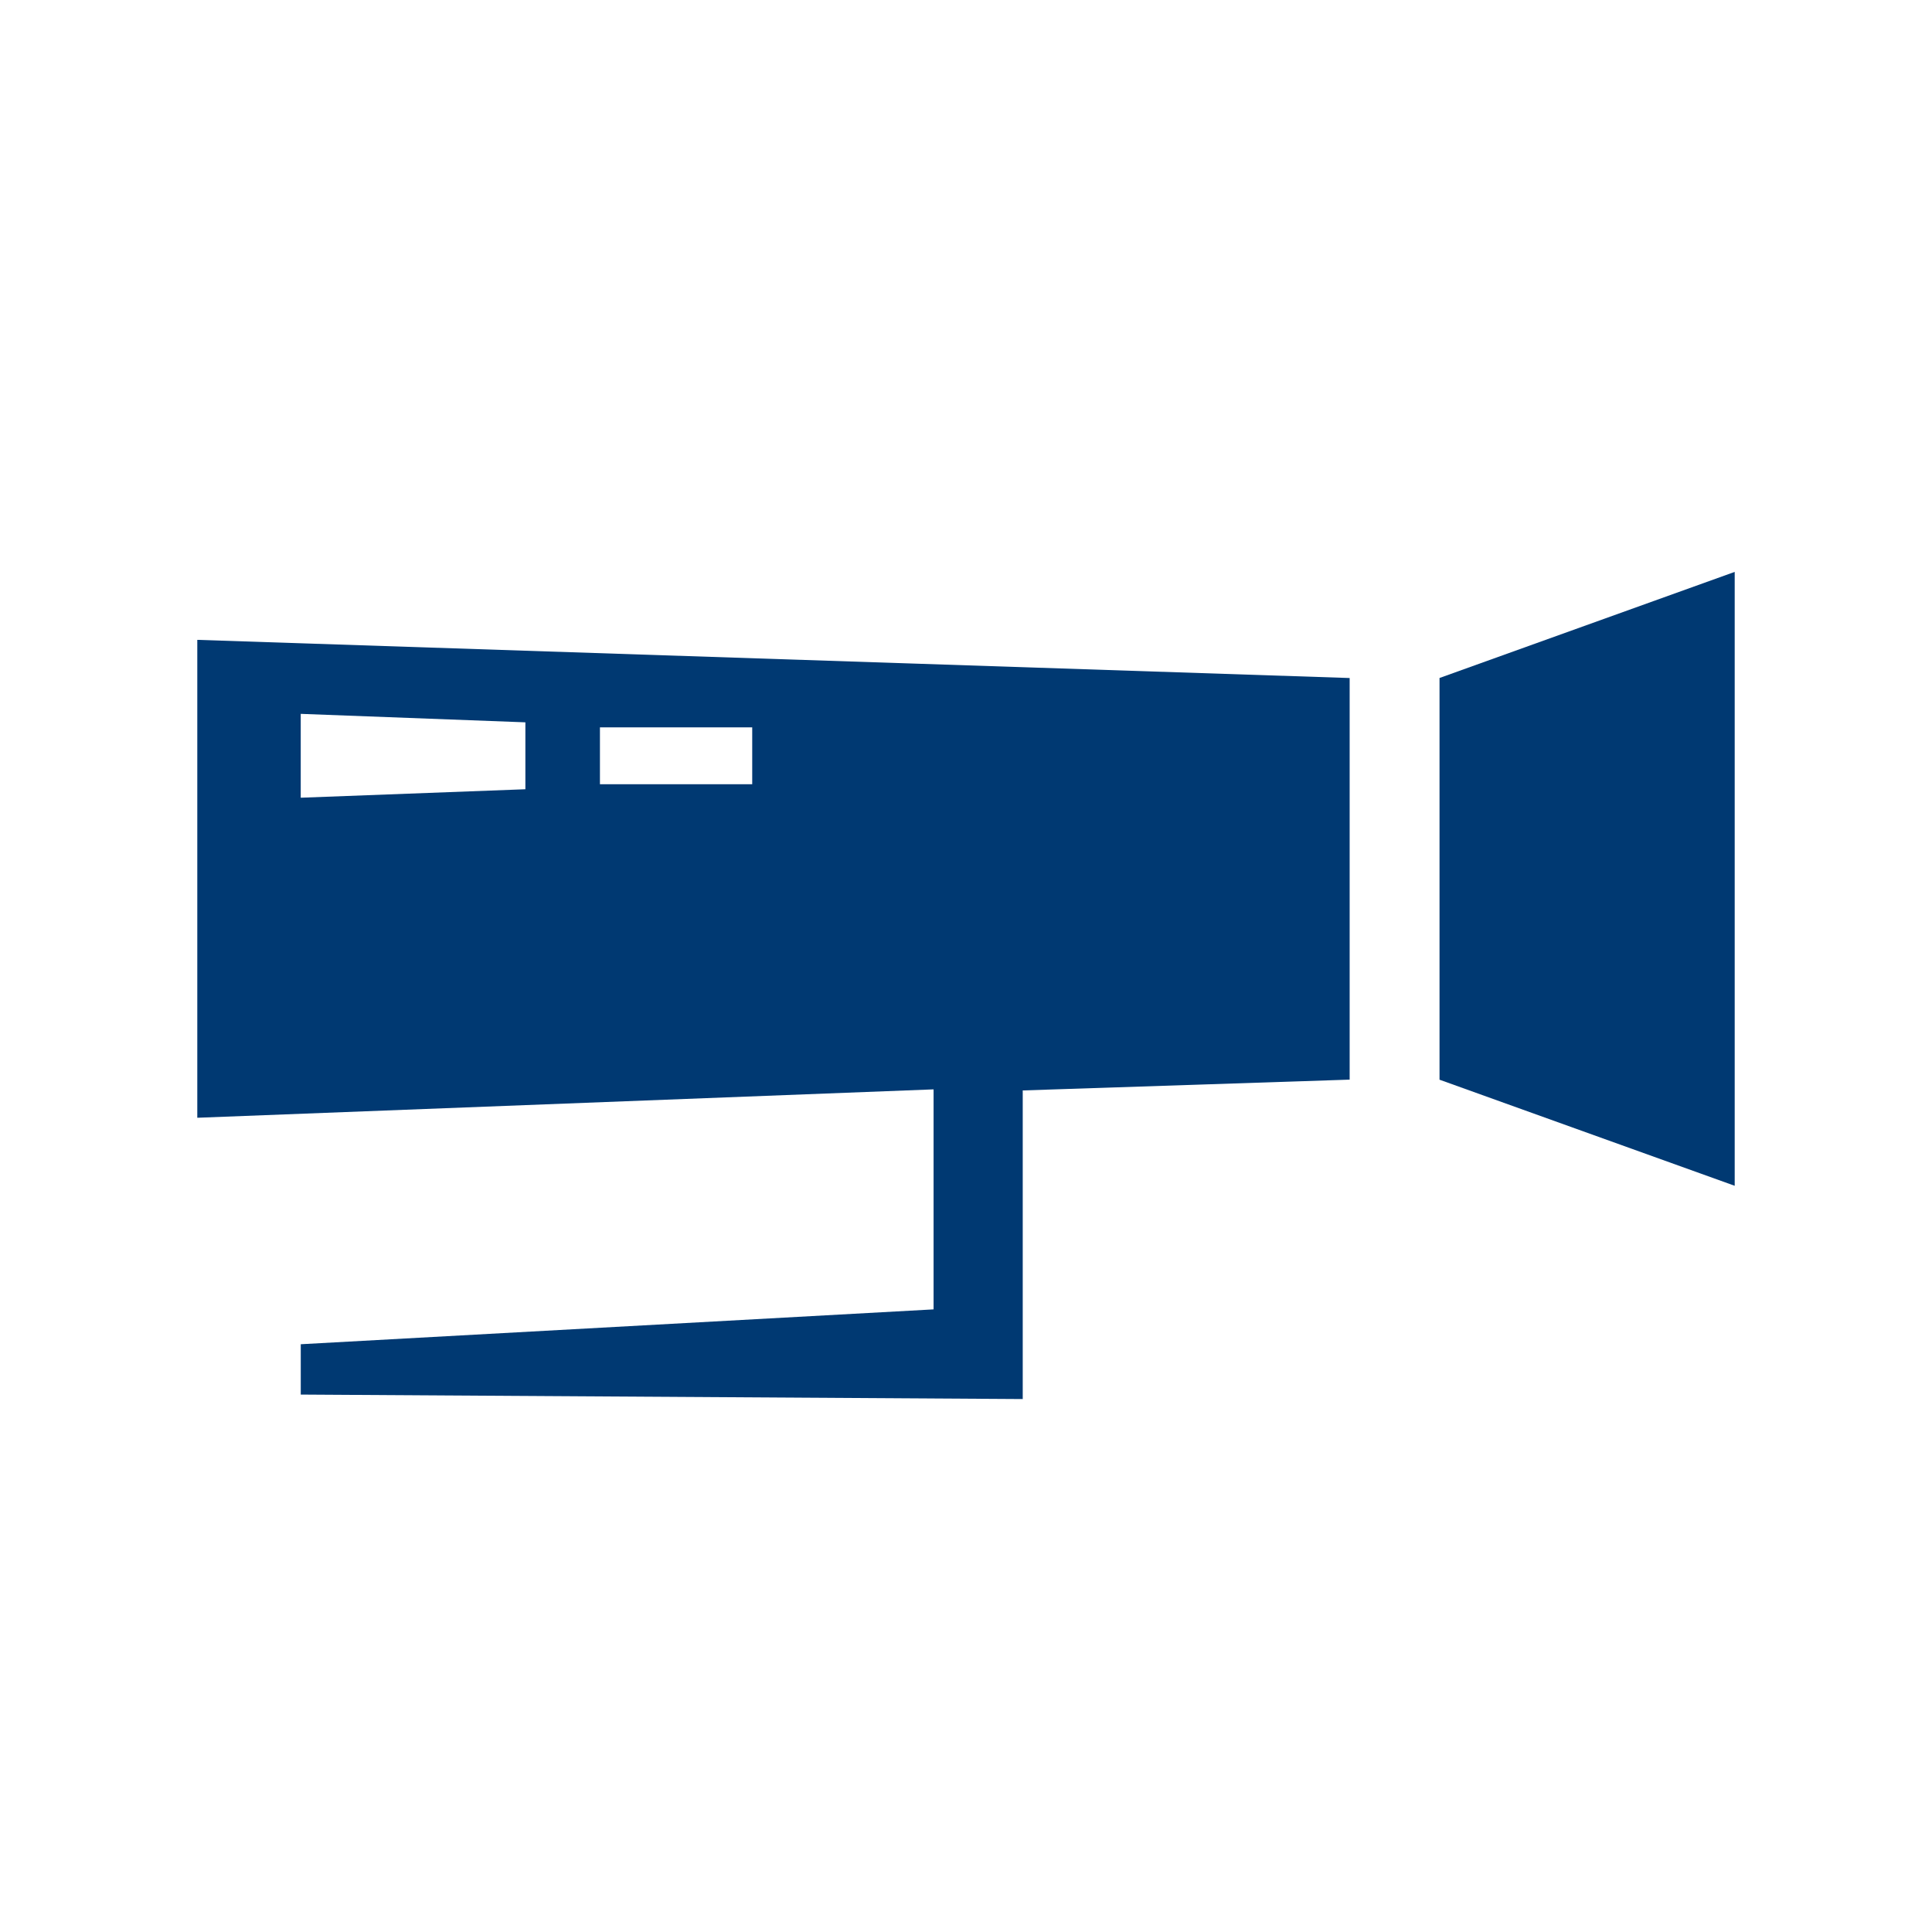
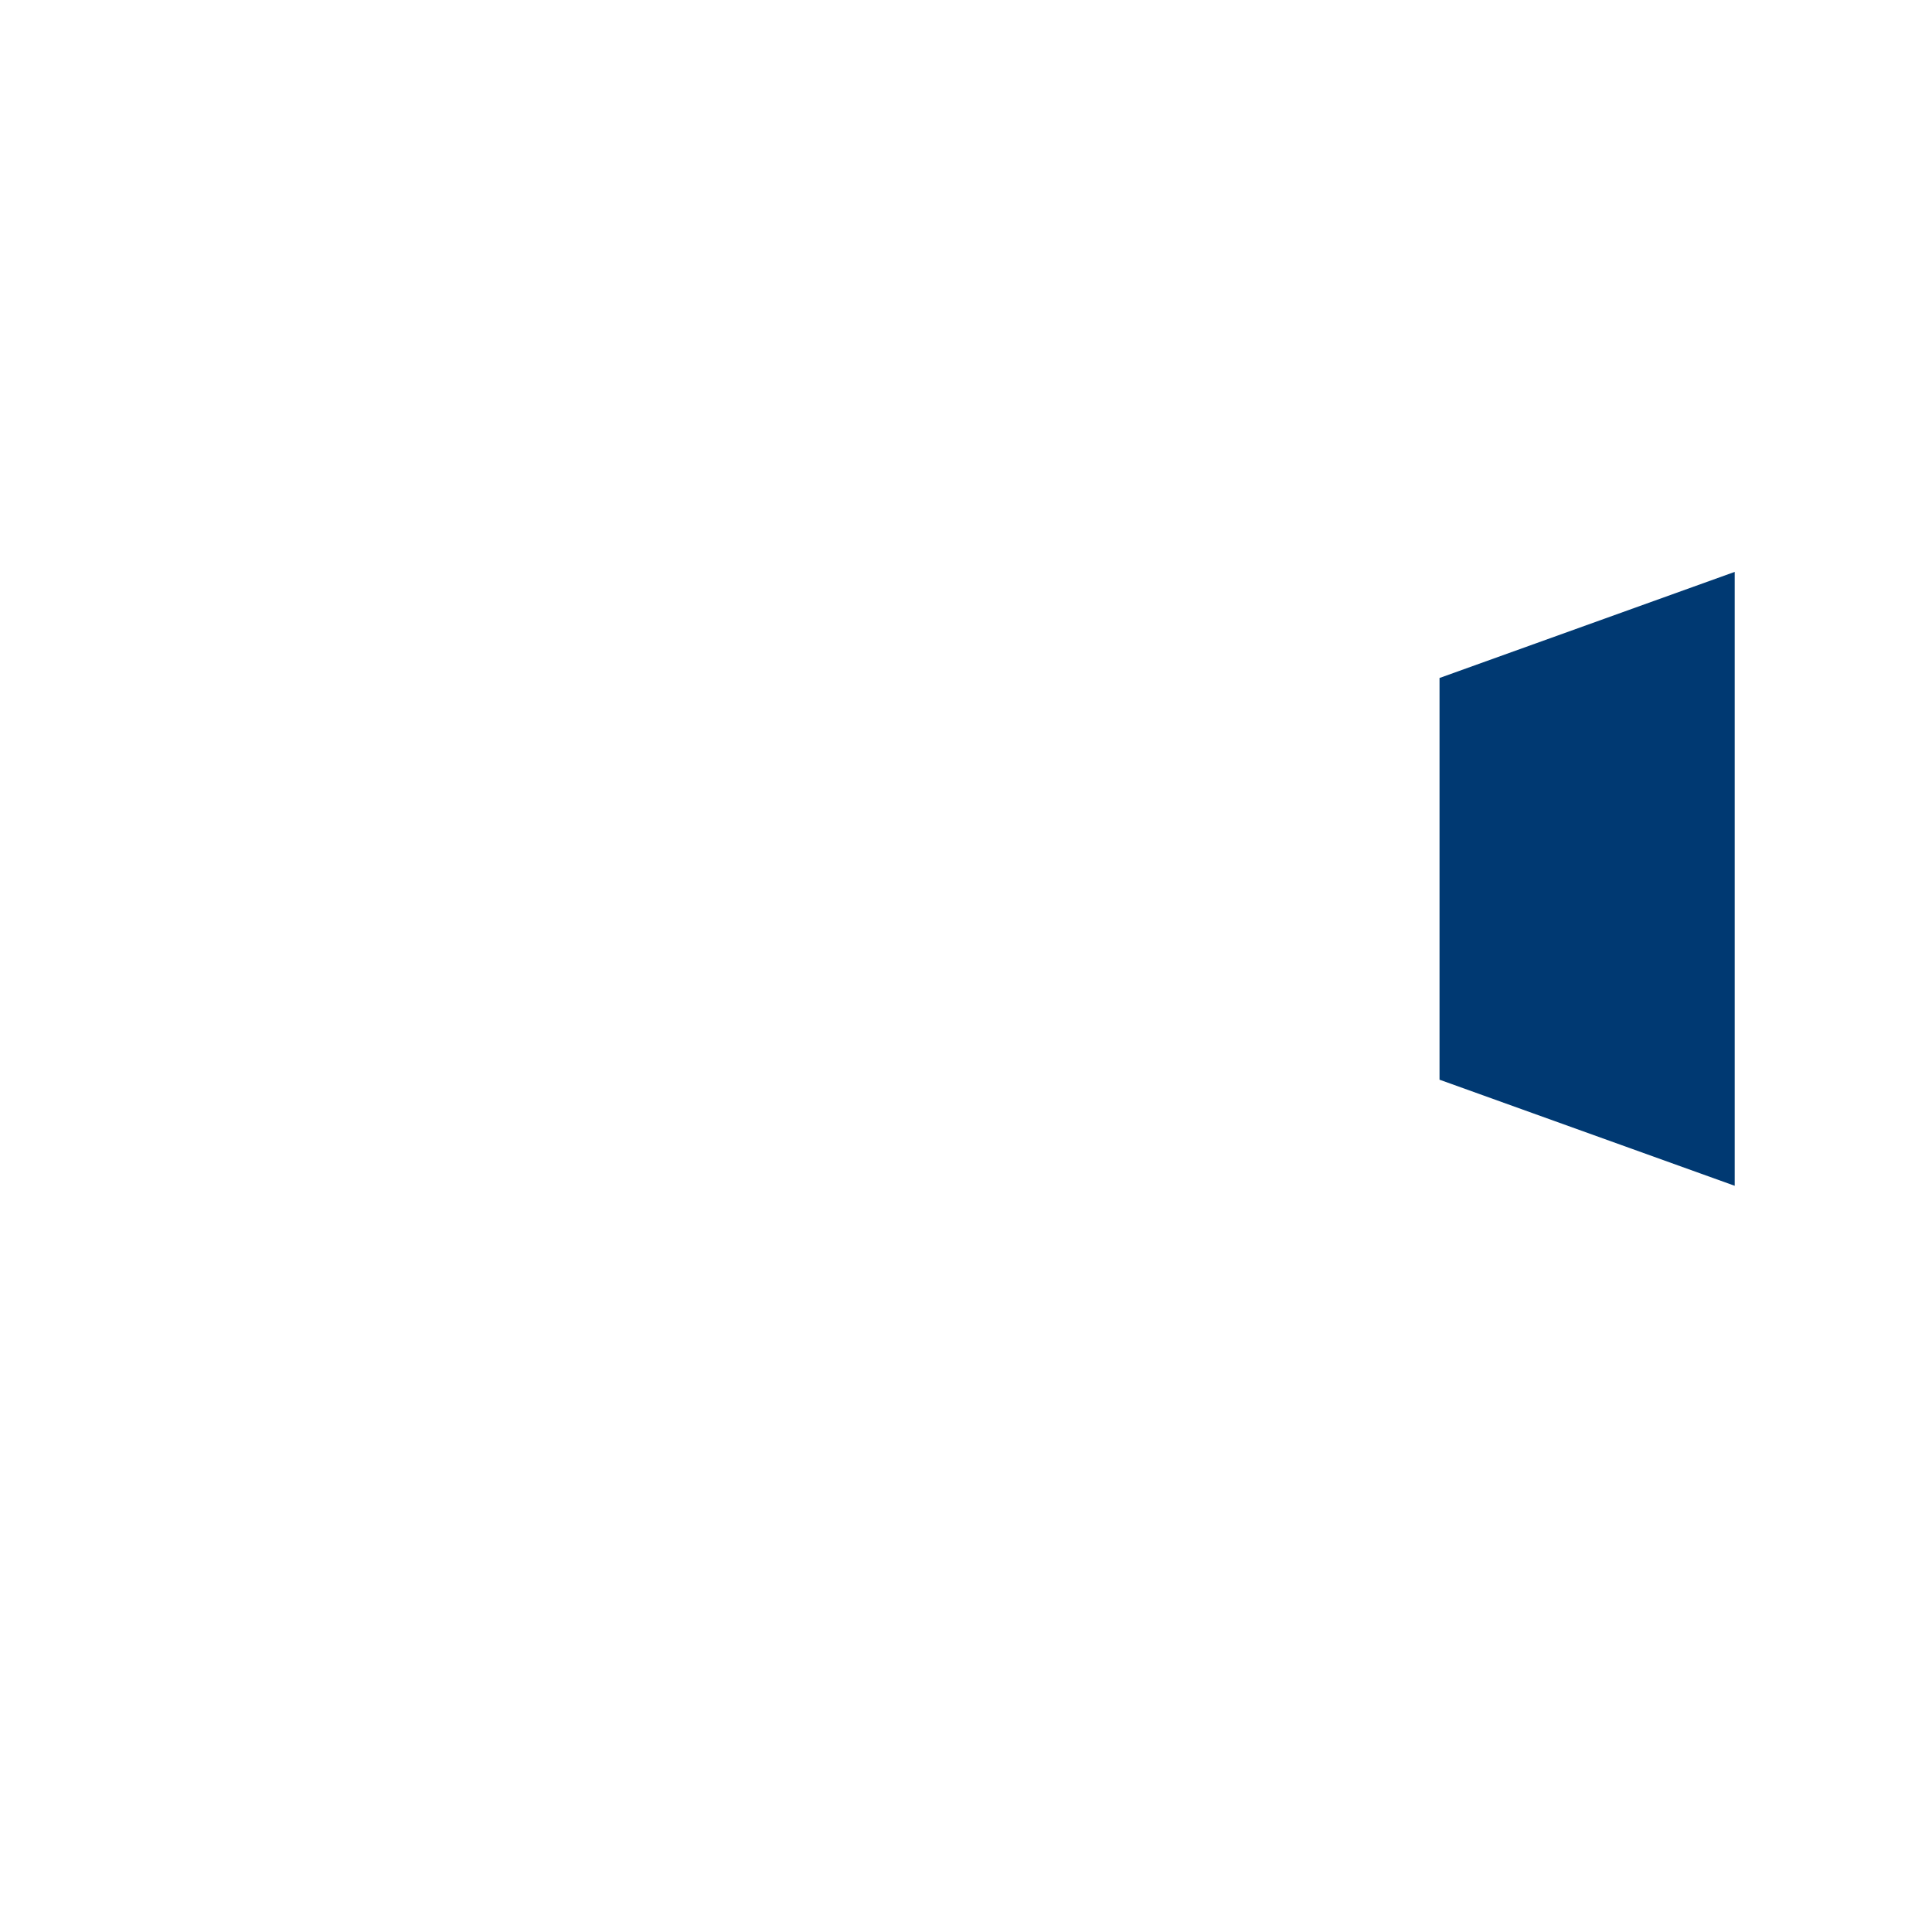
<svg xmlns="http://www.w3.org/2000/svg" id="Ebene_1" data-name="Ebene 1" viewBox="0 0 595.28 595.28">
  <defs>
    <style>
      .cls-1 {
        fill: #003972;
      }
    </style>
  </defs>
-   <path class="cls-1" d="M92.66,219.95l69.22,2.61v20.62l-69.22,2.61v-25.84h0ZM184.85,224.11h46.92v17.52h-46.92v-17.52h0ZM60.79,344.4l226.86-8.75v67.79l-194.98,10.74v15.51l222.45,1.38v-95.09h0l100.73-3.33v-123.74l-355.06-11.76v147.25h0Z" />
  <polygon class="cls-1" points="443.54 208.9 443.54 332.67 534.49 365.36 534.49 176.21 443.54 208.9 443.54 208.9" />
</svg>